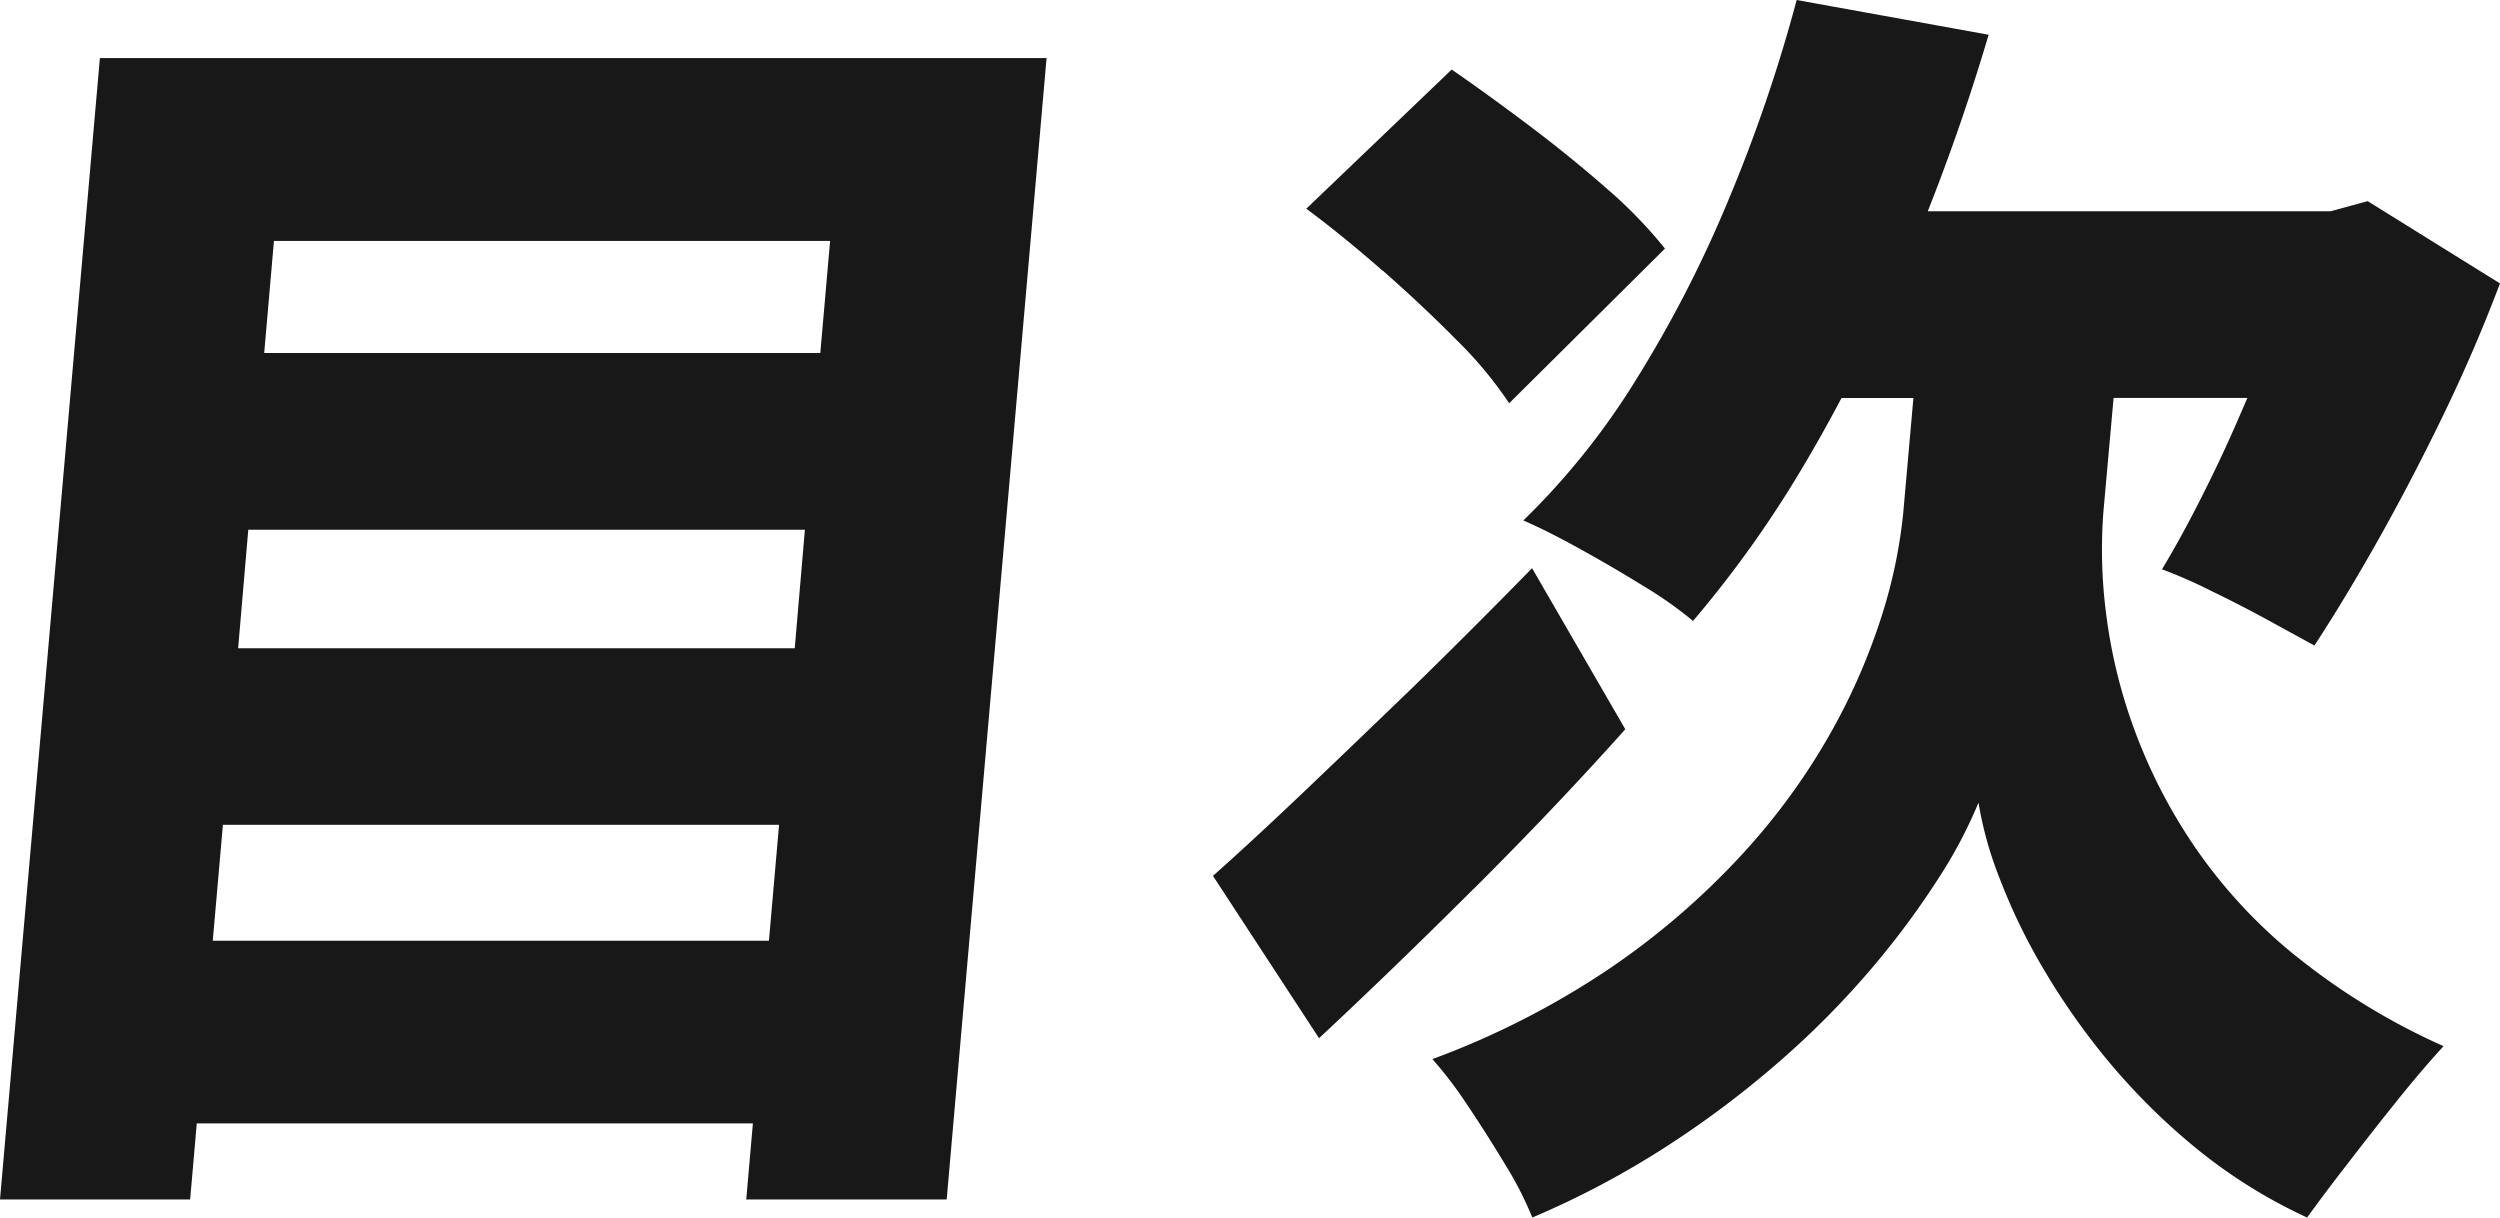
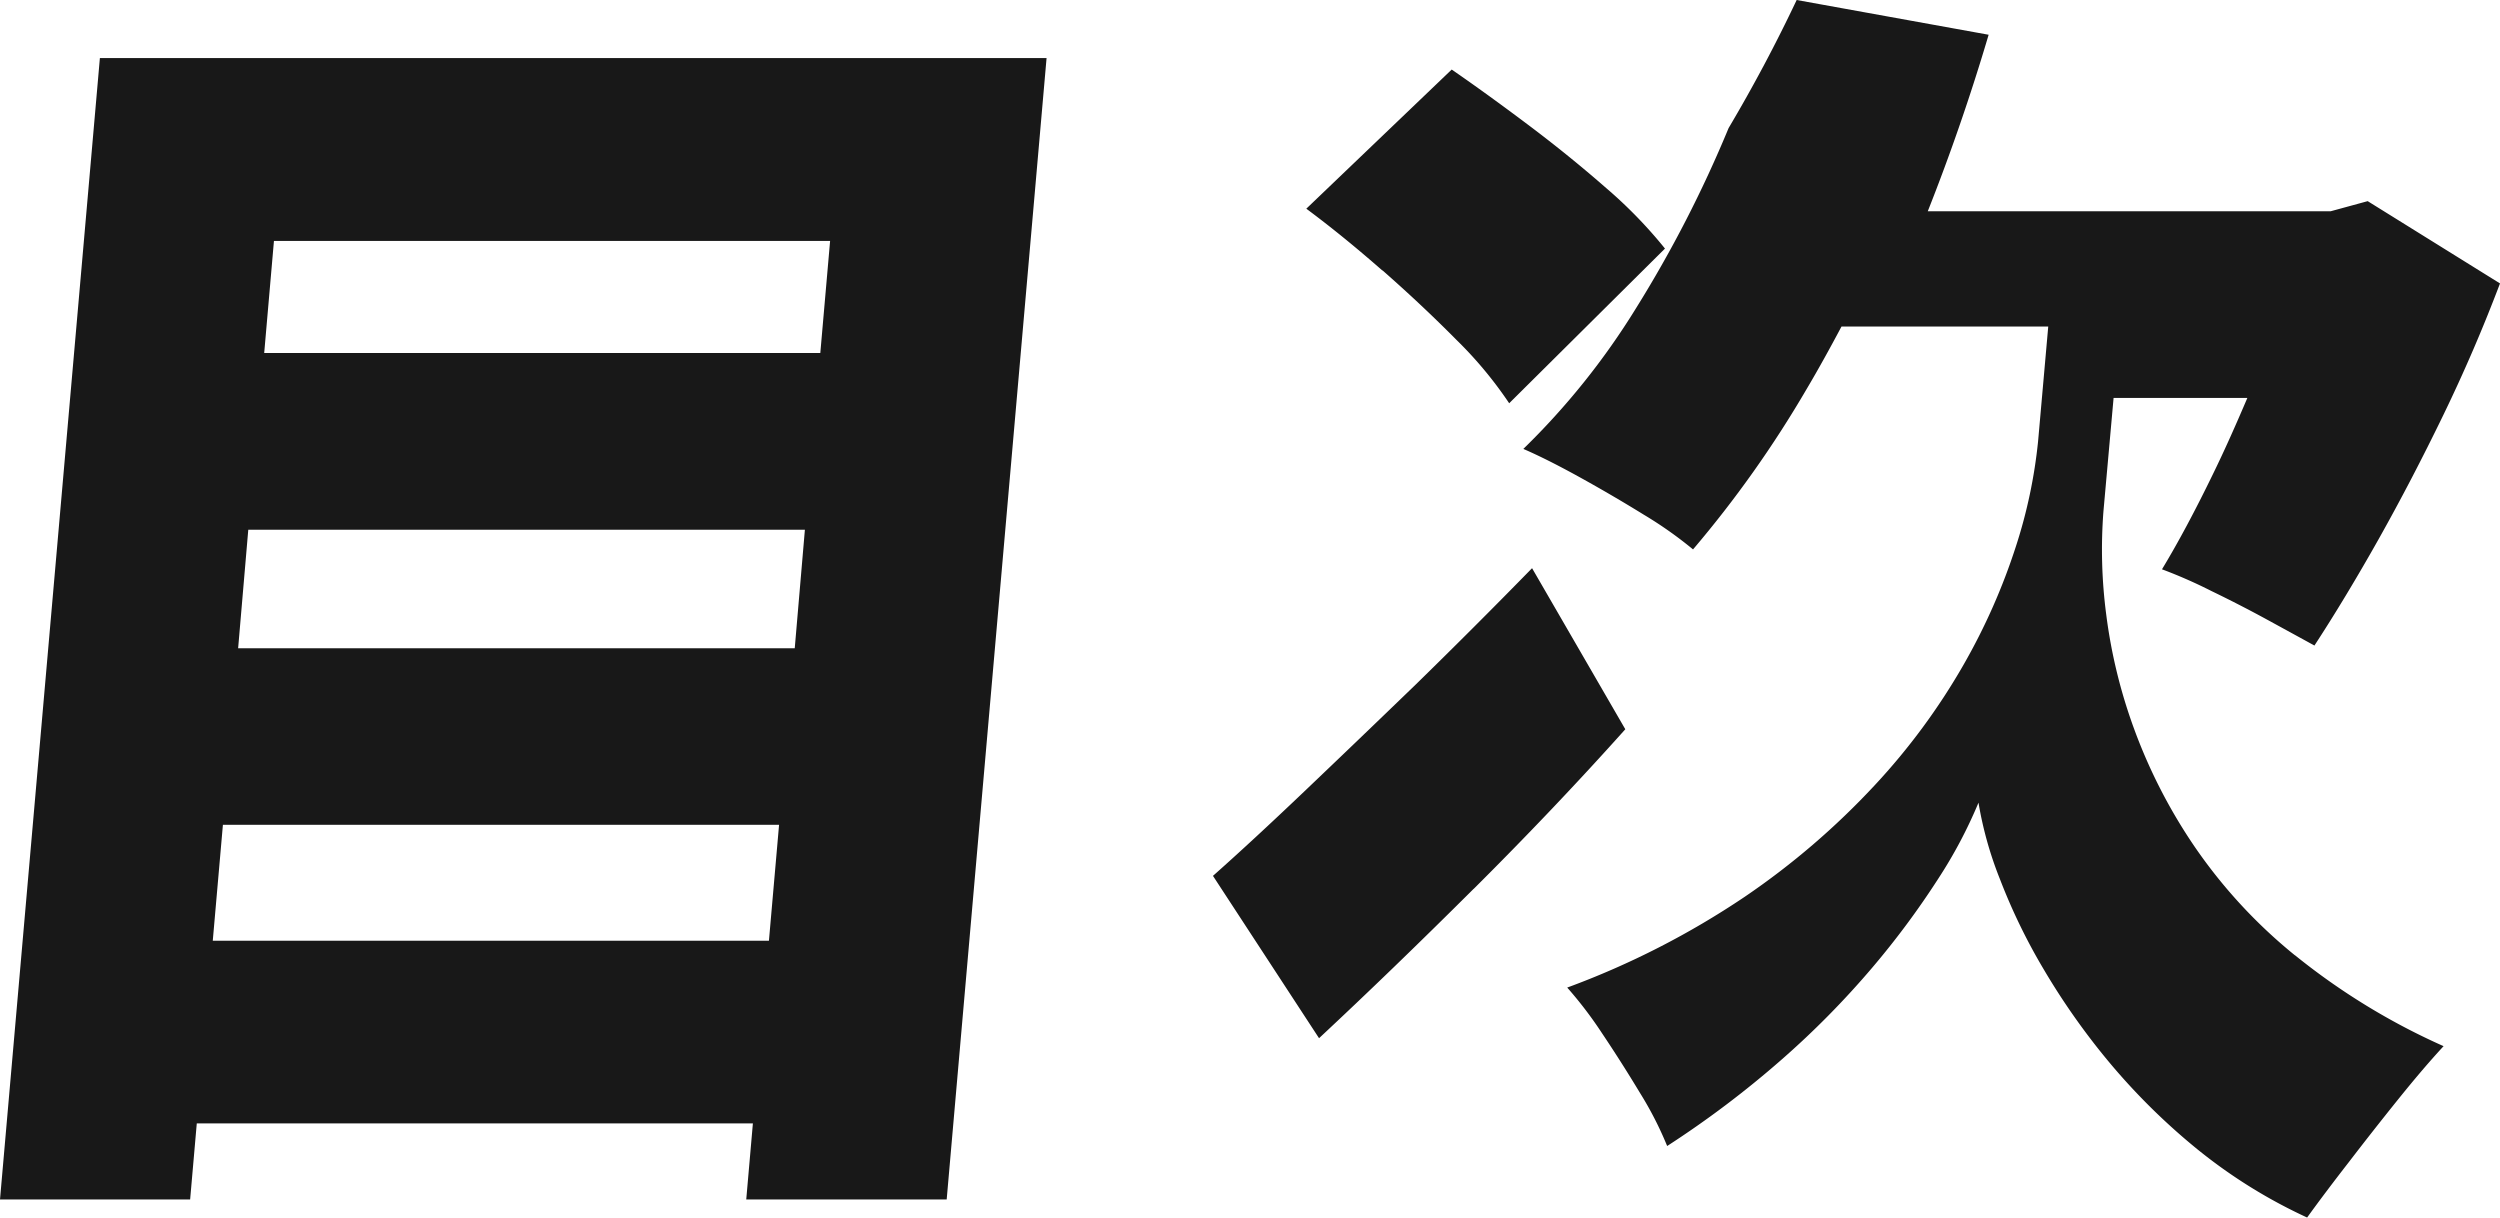
<svg xmlns="http://www.w3.org/2000/svg" width="49.28" height="24" viewBox="0 0 49.28 24">
-   <path id="パス_293" data-name="パス 293" d="M0,23.644H3.748l.131-1.5H14.841l-.131,1.5h3.951l1.969-22.5H1.969Zm4.194-5.1.2-2.286H15.357l-.2,2.286Zm.5-5.766.2-2.336H15.866l-.2,2.336ZM16.363,4.749,16.17,6.958H5.208L5.4,4.749Zm10.887.584q-.782-.686-1.5-1.219l2.866-2.743q.7.483,1.51,1.092t1.535,1.244A9.058,9.058,0,0,1,32.82,4.9L29.749,7.949A7.928,7.928,0,0,0,28.71,6.7q-.679-.686-1.46-1.372m1.8,12.191q-1.606,1.6-3.049,2.946l-2.091-3.2q.773-.686,1.8-1.664T27.9,13.5q1.157-1.13,2.3-2.3l1.838,3.175q-1.385,1.549-2.991,3.149M45.24,18.831a13.179,13.179,0,0,0,2.928,1.791q-.4.432-.9,1.054T46.3,22.908q-.474.61-.822,1.092a10.232,10.232,0,0,1-2.164-1.346,12.716,12.716,0,0,1-1.725-1.7,13.8,13.8,0,0,1-1.3-1.841,11.632,11.632,0,0,1-.864-1.778A7.306,7.306,0,0,1,39,15.822a9.2,9.2,0,0,1-.794,1.5,16.541,16.541,0,0,1-1.3,1.752,17.182,17.182,0,0,1-1.791,1.816,19.362,19.362,0,0,1-2.252,1.7A17.407,17.407,0,0,1,30.205,24a6.951,6.951,0,0,0-.533-1.042q-.367-.609-.751-1.181a7.9,7.9,0,0,0-.686-.9,16.409,16.409,0,0,0,3.5-1.79,15.012,15.012,0,0,0,2.563-2.2,12.864,12.864,0,0,0,1.75-2.374,12.249,12.249,0,0,0,1.033-2.337,9.921,9.921,0,0,0,.436-2.07l.2-2.26H36.3c-.224.421-.451.834-.687,1.232a21.983,21.983,0,0,1-2.24,3.162,7.865,7.865,0,0,0-.973-.686q-.617-.381-1.261-.737t-1.111-.558a14.414,14.414,0,0,0,2.218-2.768,24.151,24.151,0,0,0,1.828-3.556A30.661,30.661,0,0,0,35.416,0L39.2.685Q38.672,2.468,38,4.165h7.94l.732-.2L49.28,5.587q-.5,1.321-1.12,2.6t-1.271,2.438q-.651,1.156-1.267,2.1-.364-.2-.913-.5t-1.11-.571a9.6,9.6,0,0,0-.982-.432q.476-.787,1-1.867c.24-.49.465-1,.683-1.511H41.663l-.2,2.235a9.835,9.835,0,0,0,.053,2.02,10.321,10.321,0,0,0,.553,2.273,10.564,10.564,0,0,0,1.187,2.311,10.106,10.106,0,0,0,1.979,2.146" fill="#181818" />
+   <path id="パス_293" data-name="パス 293" d="M0,23.644H3.748l.131-1.5H14.841l-.131,1.5h3.951l1.969-22.5H1.969Zm4.194-5.1.2-2.286H15.357l-.2,2.286Zm.5-5.766.2-2.336H15.866l-.2,2.336ZM16.363,4.749,16.17,6.958H5.208L5.4,4.749Zm10.887.584q-.782-.686-1.5-1.219l2.866-2.743q.7.483,1.51,1.092t1.535,1.244A9.058,9.058,0,0,1,32.82,4.9L29.749,7.949A7.928,7.928,0,0,0,28.71,6.7q-.679-.686-1.46-1.372m1.8,12.191q-1.606,1.6-3.049,2.946l-2.091-3.2q.773-.686,1.8-1.664T27.9,13.5q1.157-1.13,2.3-2.3l1.838,3.175q-1.385,1.549-2.991,3.149M45.24,18.831a13.179,13.179,0,0,0,2.928,1.791q-.4.432-.9,1.054T46.3,22.908q-.474.61-.822,1.092a10.232,10.232,0,0,1-2.164-1.346,12.716,12.716,0,0,1-1.725-1.7,13.8,13.8,0,0,1-1.3-1.841,11.632,11.632,0,0,1-.864-1.778A7.306,7.306,0,0,1,39,15.822a9.2,9.2,0,0,1-.794,1.5,16.541,16.541,0,0,1-1.3,1.752,17.182,17.182,0,0,1-1.791,1.816,19.362,19.362,0,0,1-2.252,1.7a6.951,6.951,0,0,0-.533-1.042q-.367-.609-.751-1.181a7.9,7.9,0,0,0-.686-.9,16.409,16.409,0,0,0,3.5-1.79,15.012,15.012,0,0,0,2.563-2.2,12.864,12.864,0,0,0,1.75-2.374,12.249,12.249,0,0,0,1.033-2.337,9.921,9.921,0,0,0,.436-2.07l.2-2.26H36.3c-.224.421-.451.834-.687,1.232a21.983,21.983,0,0,1-2.24,3.162,7.865,7.865,0,0,0-.973-.686q-.617-.381-1.261-.737t-1.111-.558a14.414,14.414,0,0,0,2.218-2.768,24.151,24.151,0,0,0,1.828-3.556A30.661,30.661,0,0,0,35.416,0L39.2.685Q38.672,2.468,38,4.165h7.94l.732-.2L49.28,5.587q-.5,1.321-1.12,2.6t-1.271,2.438q-.651,1.156-1.267,2.1-.364-.2-.913-.5t-1.11-.571a9.6,9.6,0,0,0-.982-.432q.476-.787,1-1.867c.24-.49.465-1,.683-1.511H41.663l-.2,2.235a9.835,9.835,0,0,0,.053,2.02,10.321,10.321,0,0,0,.553,2.273,10.564,10.564,0,0,0,1.187,2.311,10.106,10.106,0,0,0,1.979,2.146" fill="#181818" />
</svg>